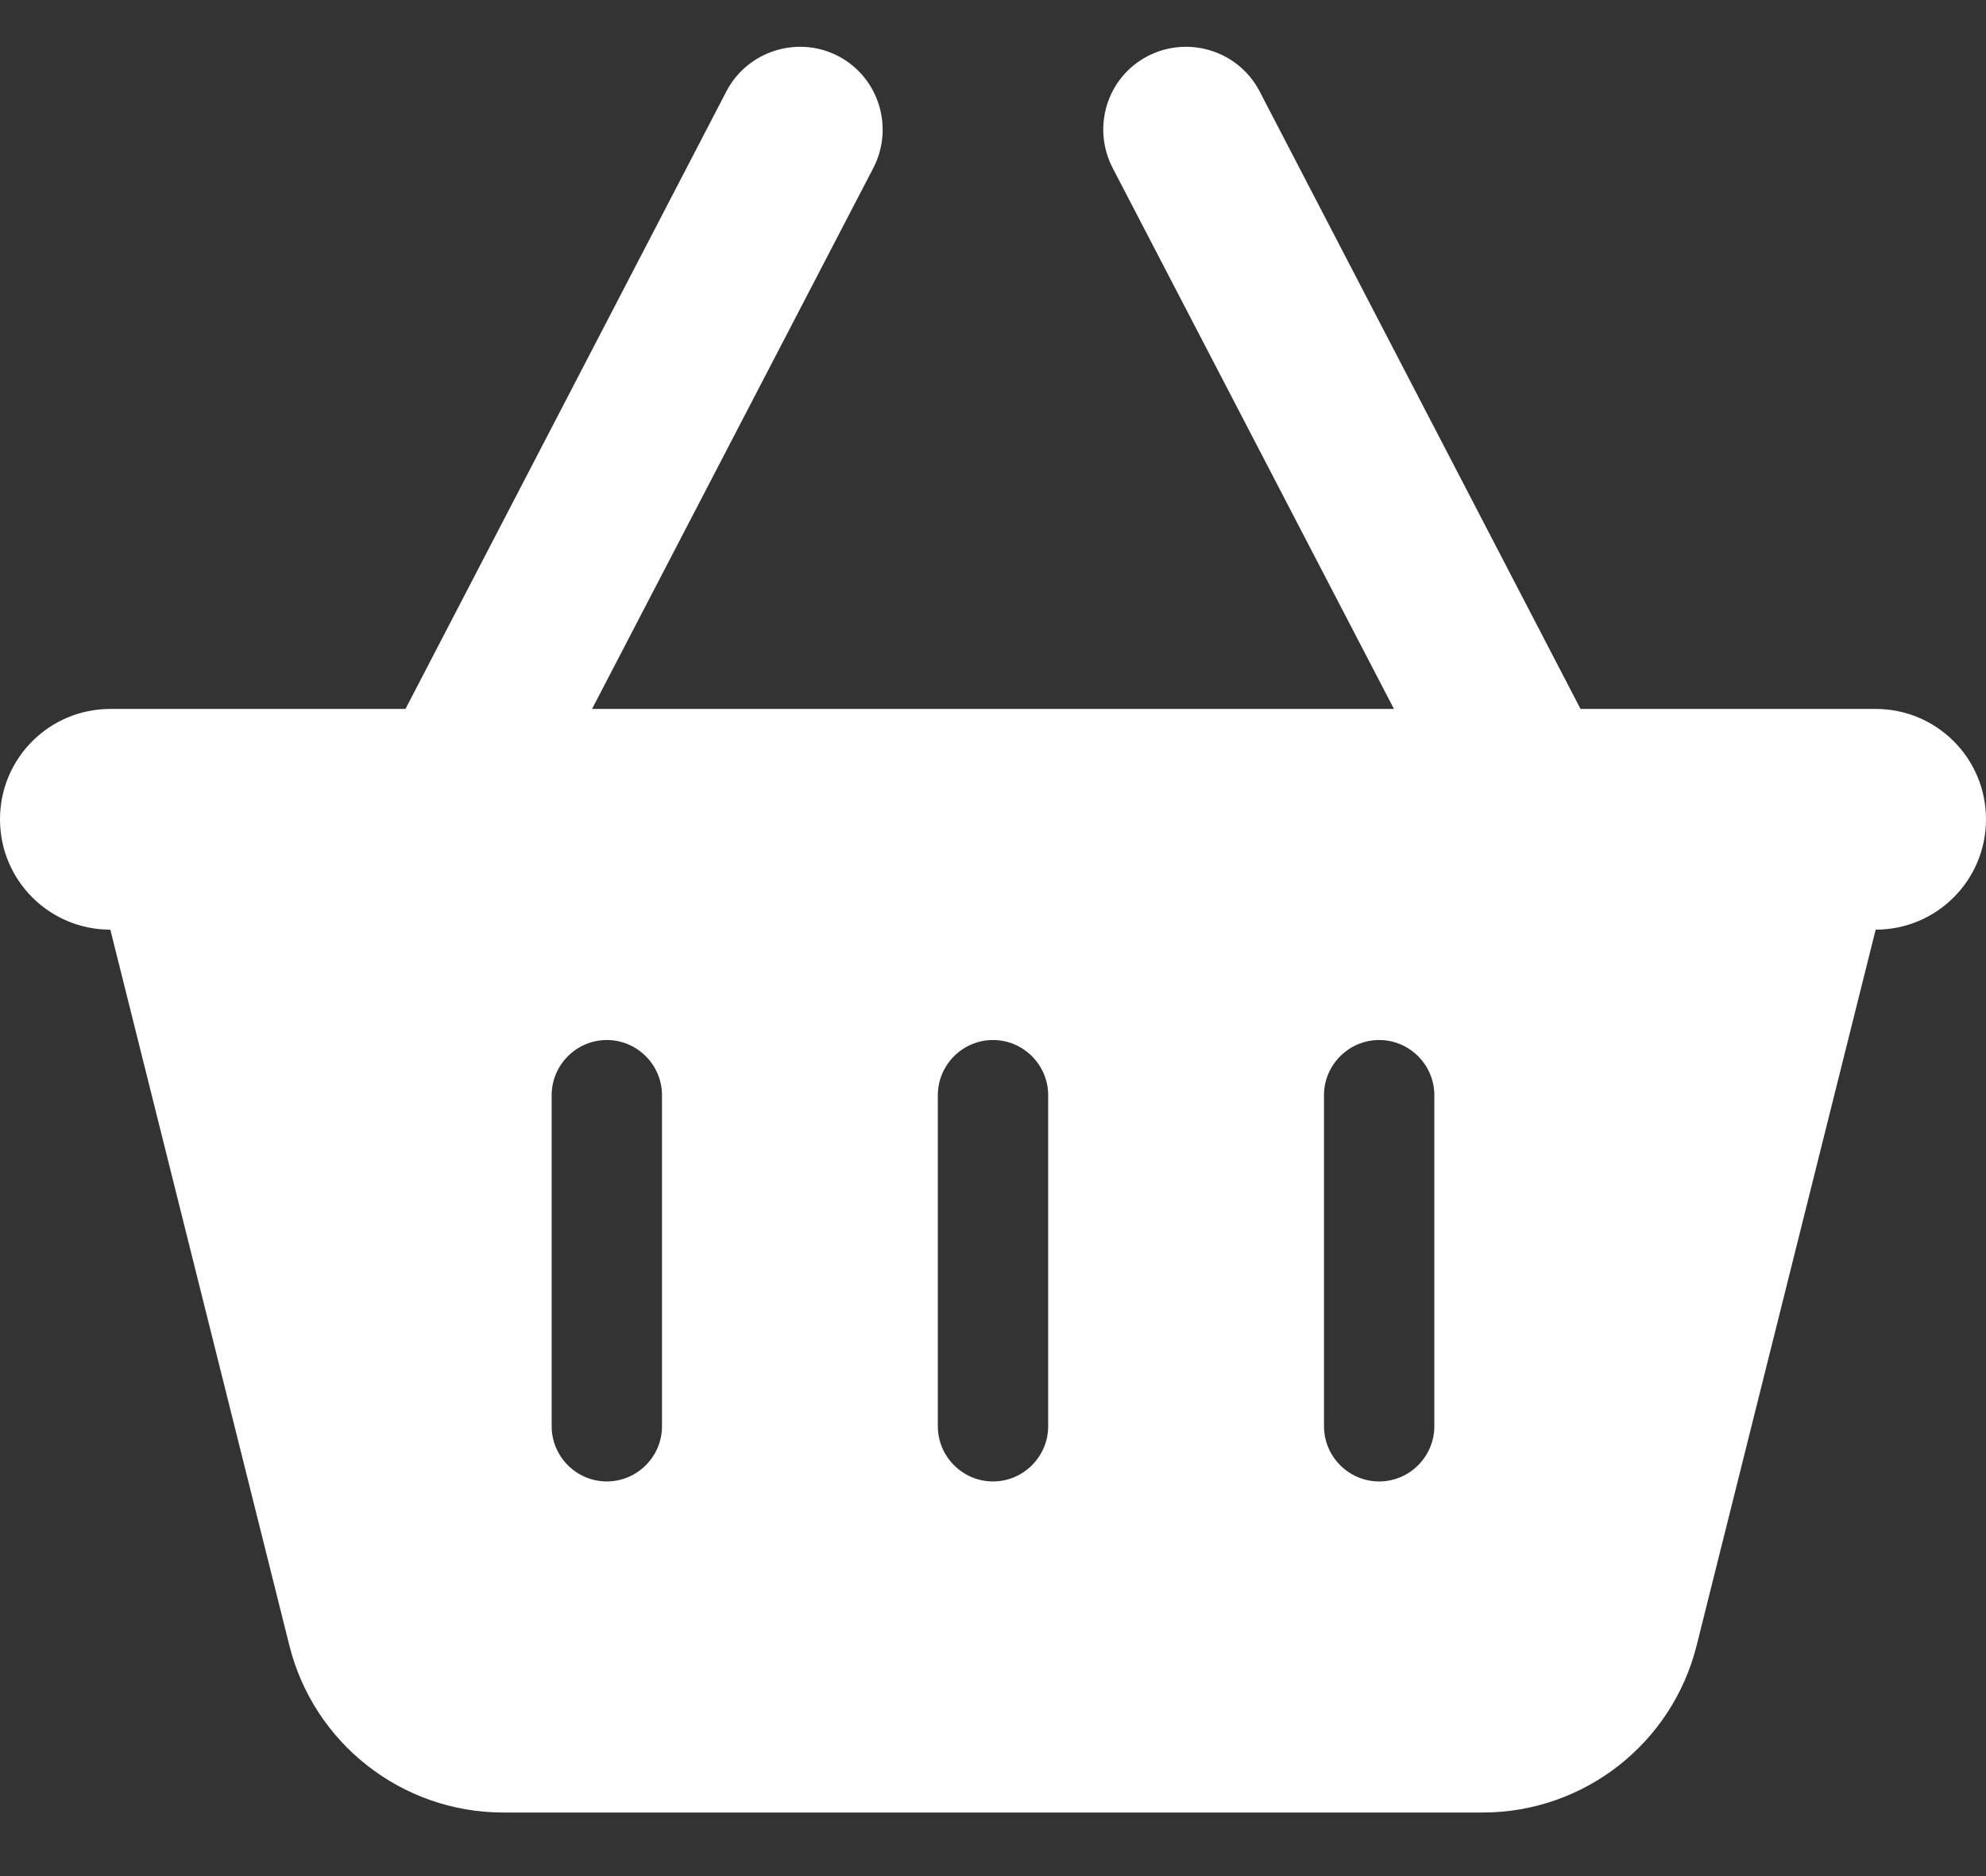
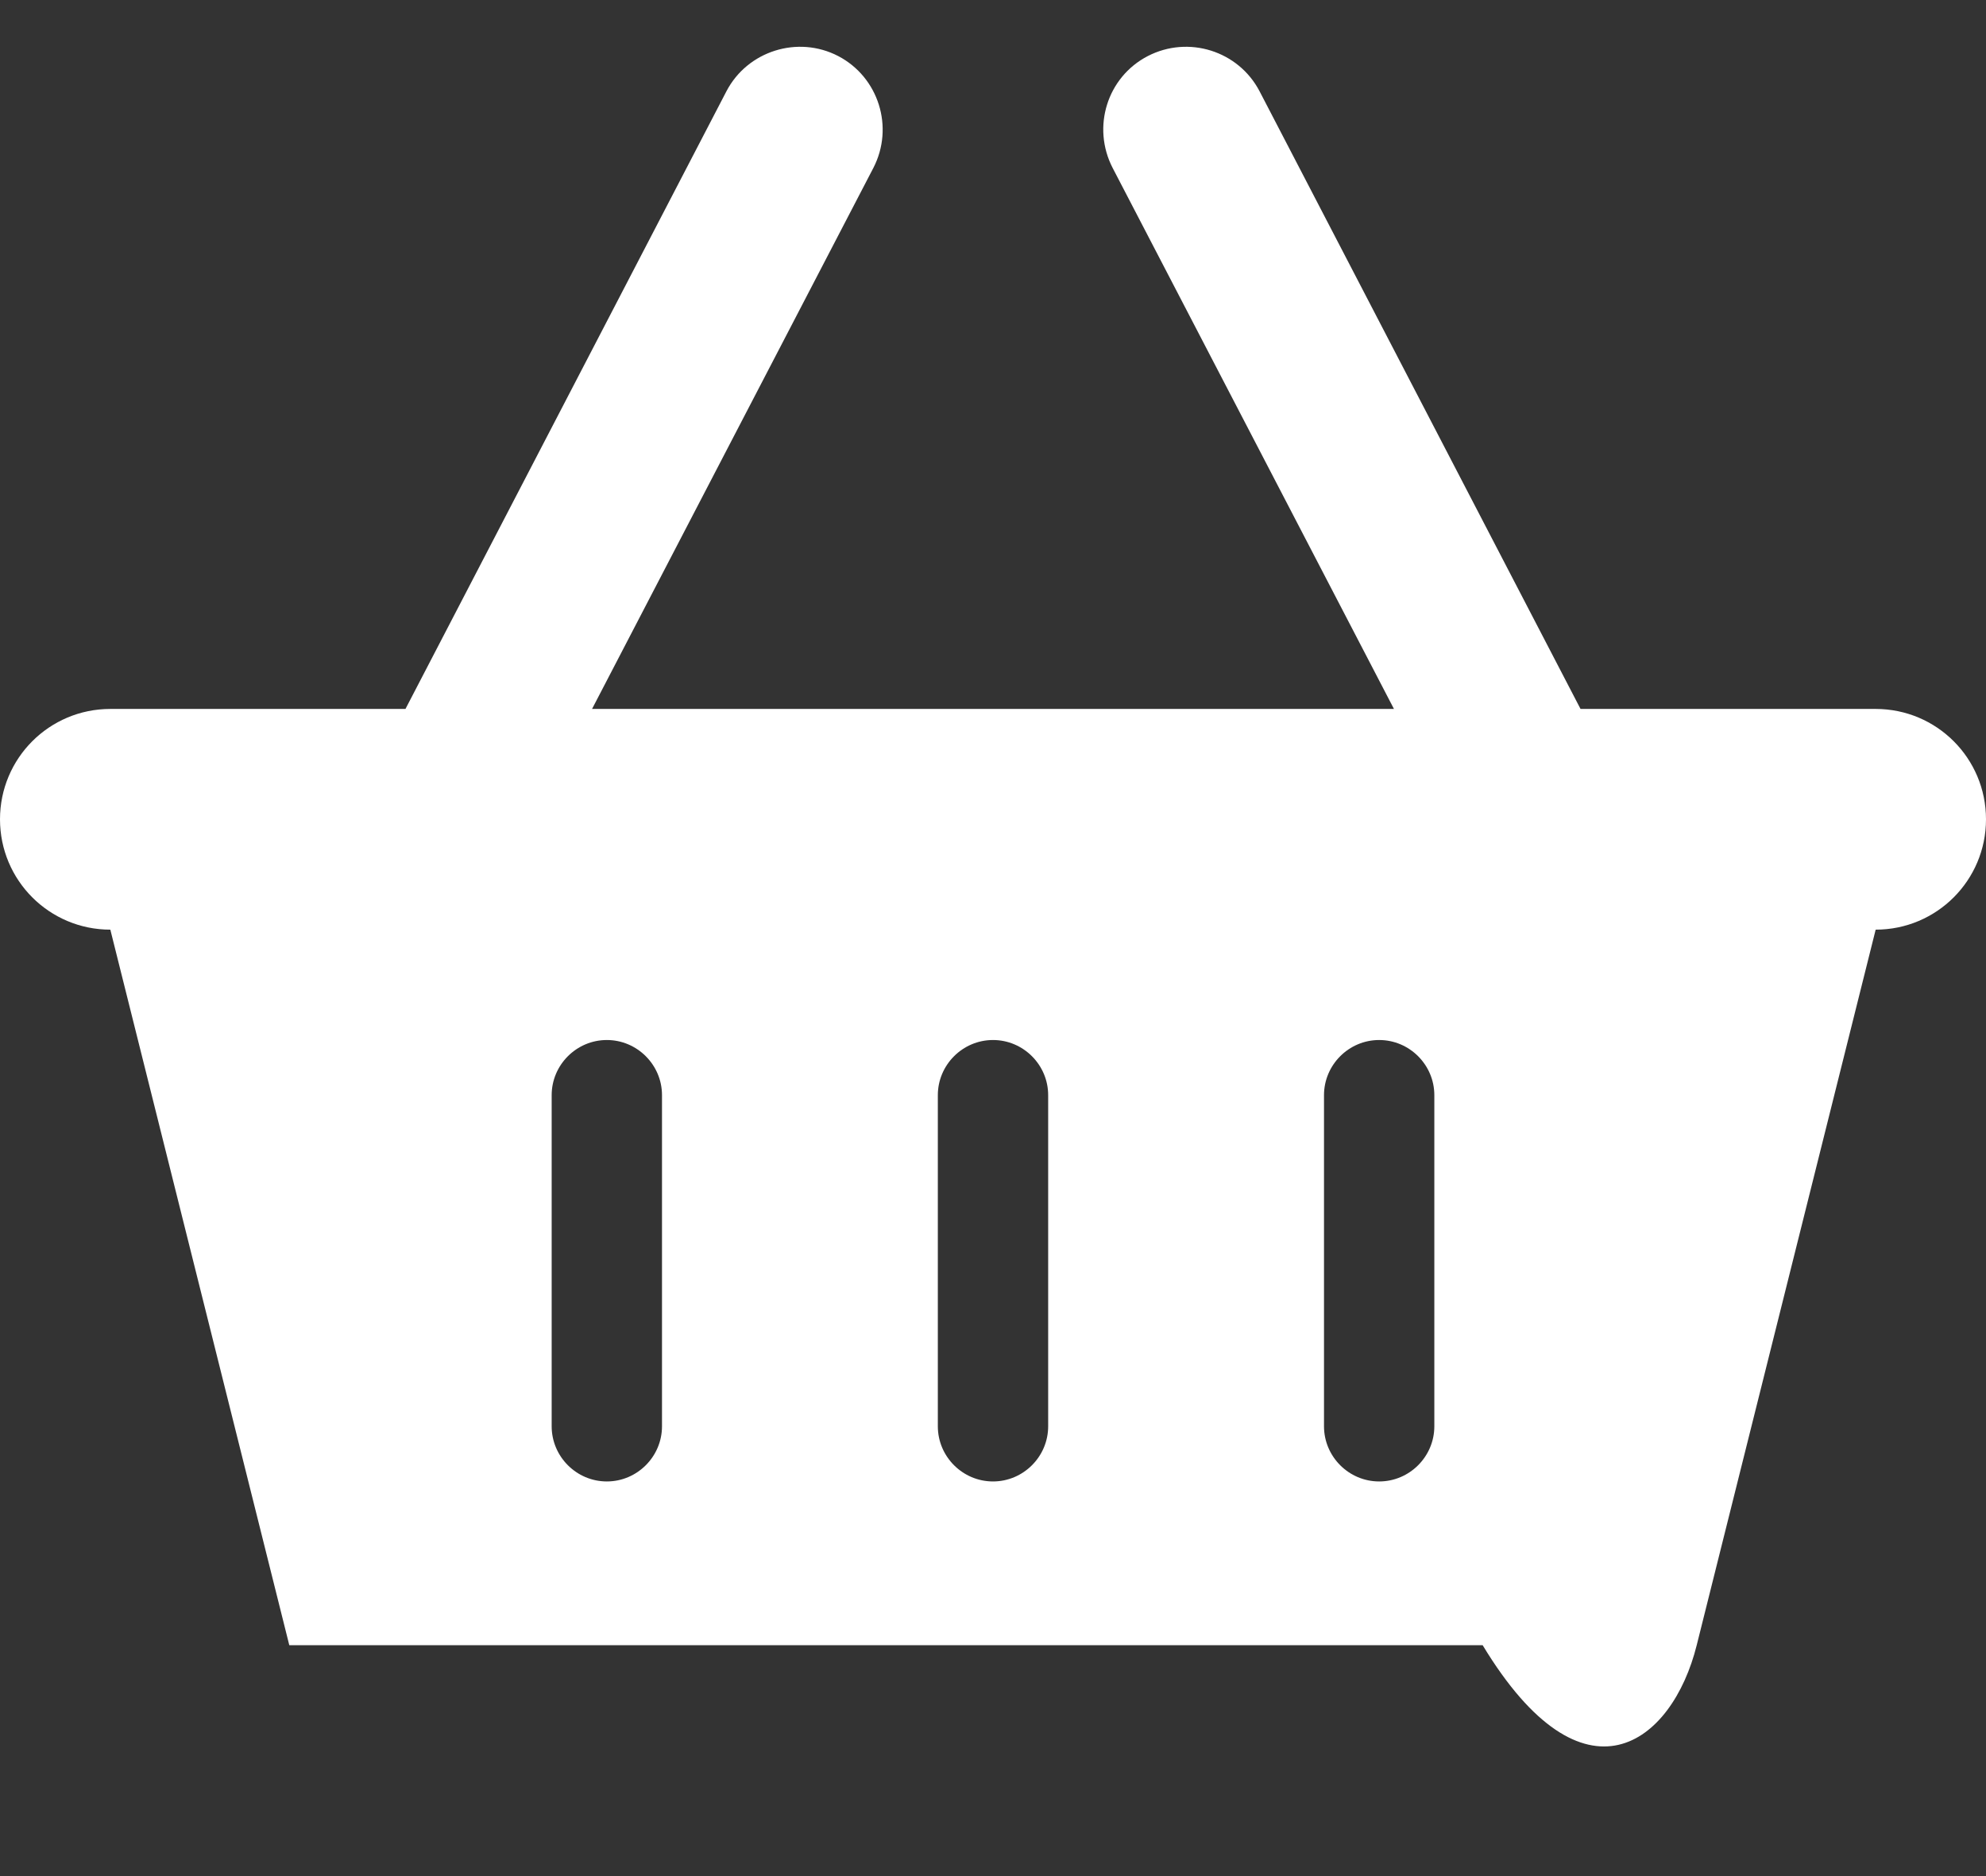
<svg xmlns="http://www.w3.org/2000/svg" width="18" height="17" viewBox="0 0 18 17" fill="none">
  <rect x="0" y="0" width="18" height="17" fill="#333333" stroke="none" />
-   <path d="M7.916 1.521C8.106 1.152 7.963 0.699 7.597 0.508C7.231 0.318 6.775 0.461 6.584 0.827L3.675 6.424H1C0.447 6.424 0 6.871 0 7.424C0 7.977 0.447 8.424 1 8.424L2.622 14.908C2.844 15.799 3.644 16.424 4.562 16.424H13.438C14.356 16.424 15.156 15.799 15.378 14.908L17 8.424C17.553 8.424 18 7.977 18 7.424C18 6.871 17.553 6.424 17 6.424H14.325L11.416 0.827C11.225 0.461 10.772 0.318 10.403 0.508C10.034 0.699 9.894 1.152 10.084 1.521L12.634 6.424H5.366L7.916 1.521ZM6 9.924V12.924C6 13.199 5.775 13.424 5.5 13.424C5.225 13.424 5 13.199 5 12.924V9.924C5 9.649 5.225 9.424 5.5 9.424C5.775 9.424 6 9.649 6 9.924ZM9 9.424C9.275 9.424 9.5 9.649 9.5 9.924V12.924C9.5 13.199 9.275 13.424 9 13.424C8.725 13.424 8.5 13.199 8.5 12.924V9.924C8.5 9.649 8.725 9.424 9 9.424ZM13 9.924V12.924C13 13.199 12.775 13.424 12.5 13.424C12.225 13.424 12 13.199 12 12.924V9.924C12 9.649 12.225 9.424 12.5 9.424C12.775 9.424 13 9.649 13 9.924Z" fill="white" />
+   <path d="M7.916 1.521C8.106 1.152 7.963 0.699 7.597 0.508C7.231 0.318 6.775 0.461 6.584 0.827L3.675 6.424H1C0.447 6.424 0 6.871 0 7.424C0 7.977 0.447 8.424 1 8.424L2.622 14.908H13.438C14.356 16.424 15.156 15.799 15.378 14.908L17 8.424C17.553 8.424 18 7.977 18 7.424C18 6.871 17.553 6.424 17 6.424H14.325L11.416 0.827C11.225 0.461 10.772 0.318 10.403 0.508C10.034 0.699 9.894 1.152 10.084 1.521L12.634 6.424H5.366L7.916 1.521ZM6 9.924V12.924C6 13.199 5.775 13.424 5.5 13.424C5.225 13.424 5 13.199 5 12.924V9.924C5 9.649 5.225 9.424 5.5 9.424C5.775 9.424 6 9.649 6 9.924ZM9 9.424C9.275 9.424 9.5 9.649 9.5 9.924V12.924C9.5 13.199 9.275 13.424 9 13.424C8.725 13.424 8.5 13.199 8.5 12.924V9.924C8.5 9.649 8.725 9.424 9 9.424ZM13 9.924V12.924C13 13.199 12.775 13.424 12.5 13.424C12.225 13.424 12 13.199 12 12.924V9.924C12 9.649 12.225 9.424 12.5 9.424C12.775 9.424 13 9.649 13 9.924Z" fill="white" />
</svg>